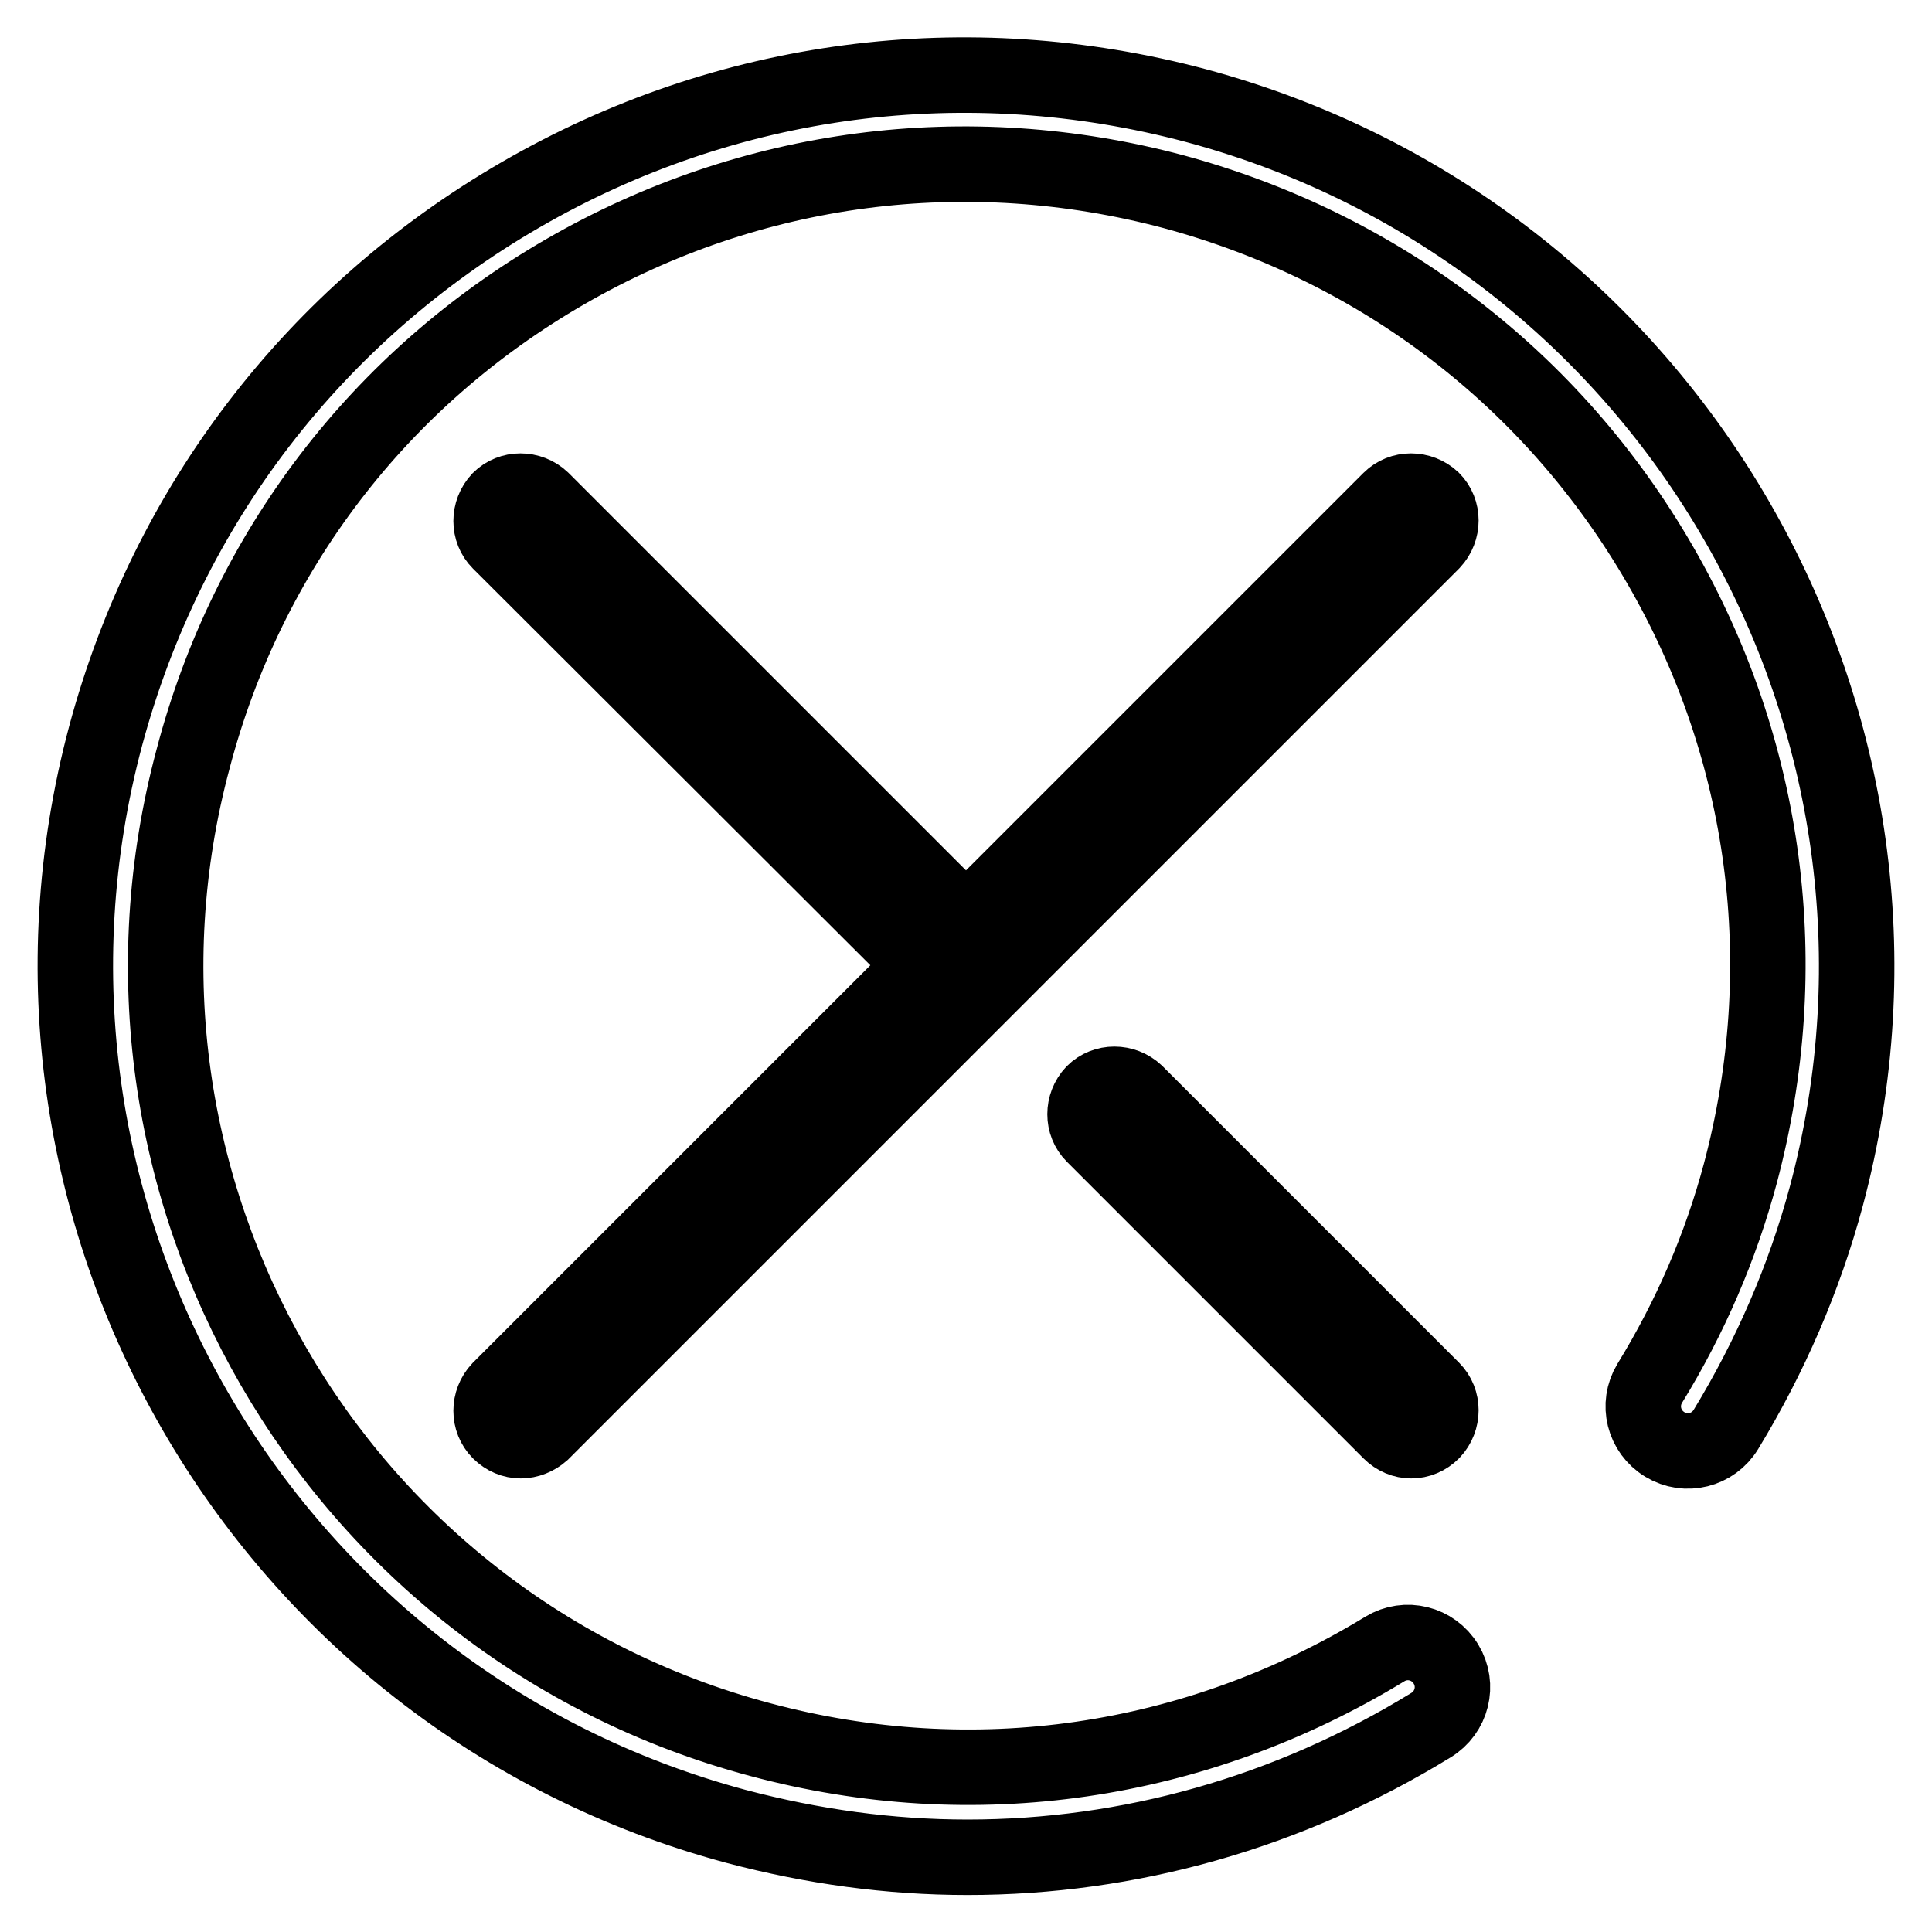
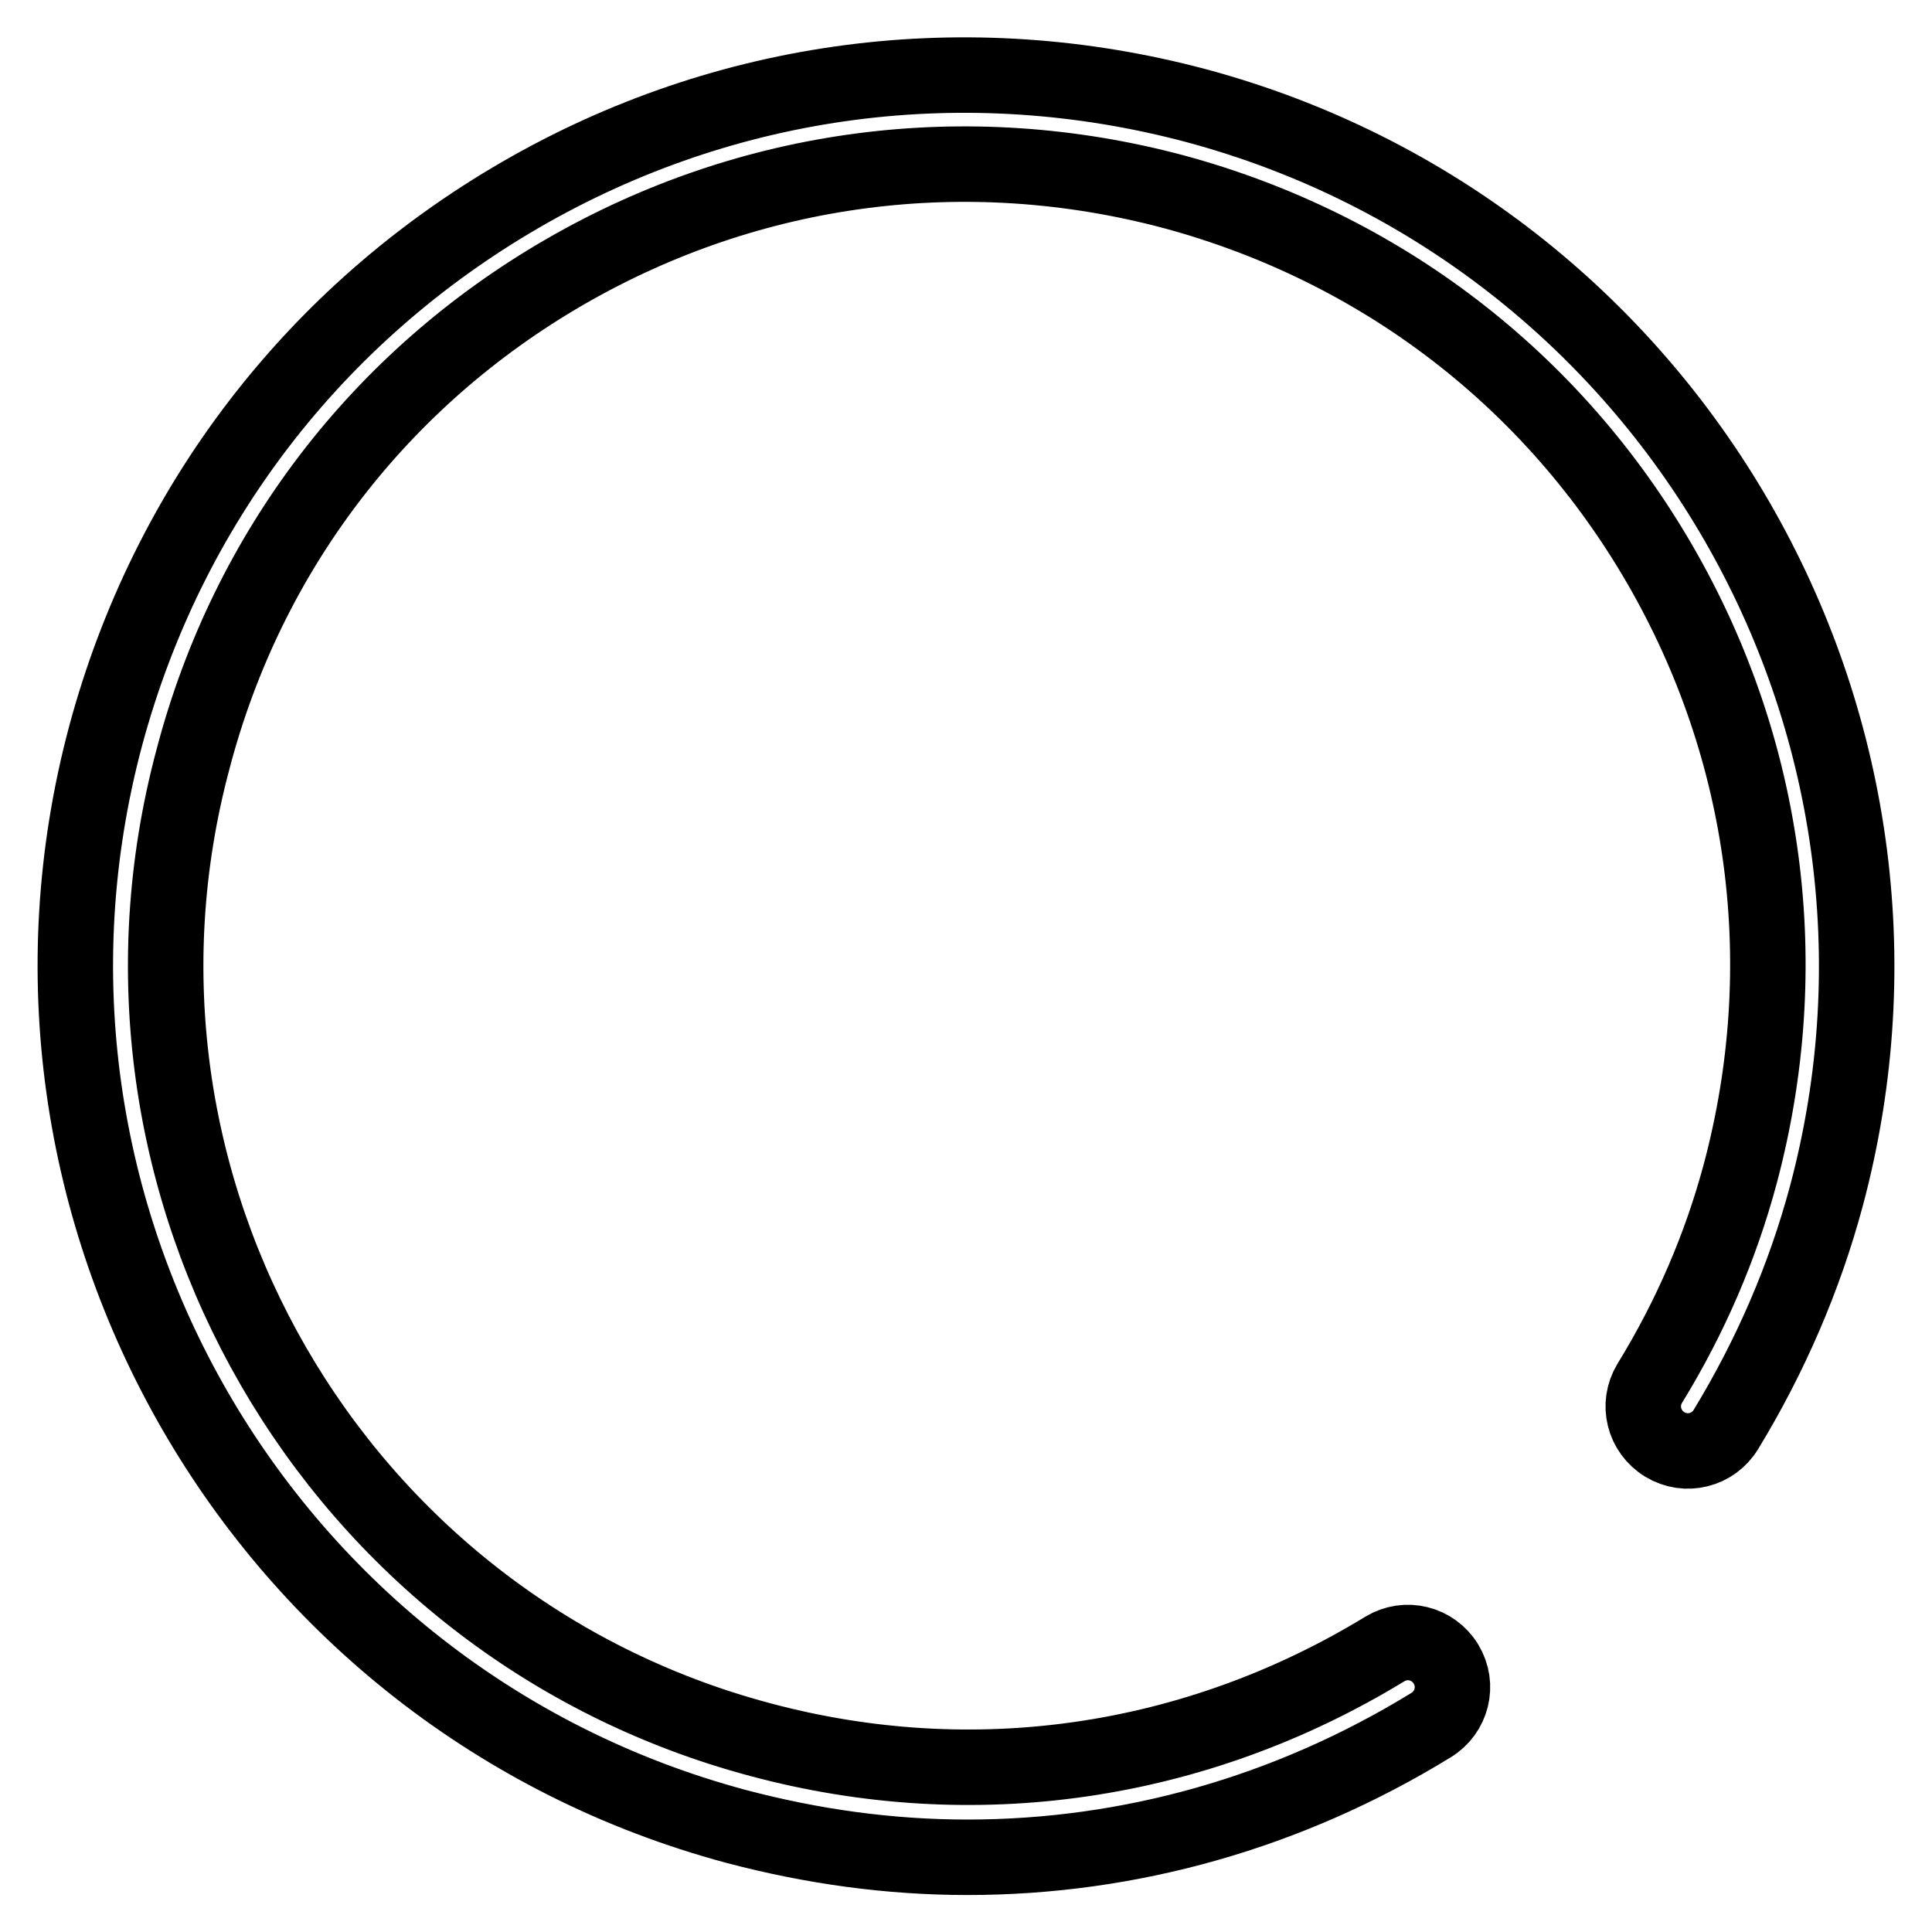
<svg xmlns="http://www.w3.org/2000/svg" version="1.1" x="0px" y="0px" viewBox="0 0 256 256" enable-background="new 0 0 256 256" xml:space="preserve">
  <g>
    <g>
-       <path stroke-width="10" fill-opacity="0" stroke="#000000" d="M187,190.9c-1,0-2-0.4-2.8-1.2l-39.3-39.3c-1.5-1.5-1.5-4,0-5.6c1.5-1.5,4-1.5,5.6,0l39.3,39.3c1.5,1.5,1.5,4,0,5.6C189,190.5,188,190.9,187,190.9z M69,190.9c-1,0-2-0.4-2.8-1.2c-1.5-1.5-1.5-4,0-5.6l56.2-56.2L66.2,71.8c-1.5-1.5-1.5-4,0-5.6c1.5-1.5,4-1.5,5.6,0l56.2,56.2l56.2-56.2c1.5-1.5,4-1.5,5.6,0c1.5,1.5,1.5,4,0,5.6l-118,118C71,190.5,70,190.9,69,190.9z" />
      <path stroke-width="10" fill-opacity="0" stroke="#000000" d="M158.5,14C128.1,5.9,96.3,10,69,25.8C41.7,41.6,22.2,67,14,97.5C-2.8,160.3,34.6,225.1,97.5,242c10.2,2.7,20.4,4.1,30.7,4.1c21.4,0,42.5-5.9,61.4-17.5c2.8-1.7,3.7-5.3,2-8.1c-1.7-2.8-5.3-3.7-8.1-2c-25.1,15.3-54.5,19.6-82.8,12c-56.6-15.1-90.3-73.5-75.1-130C32.8,73.1,50.3,50.2,74.9,36s53.2-17.9,80.6-10.6c27.4,7.4,50.3,24.9,64.5,49.5c14.2,24.6,17.9,53.2,10.6,80.6c-2.6,9.7-6.6,19-12,27.8c-1.7,2.8-0.8,6.4,2,8.1c2.8,1.7,6.4,0.8,8.1-2c5.9-9.7,10.4-20.1,13.3-30.9C258.8,95.7,221.4,30.9,158.5,14z" />
    </g>
  </g>
</svg>